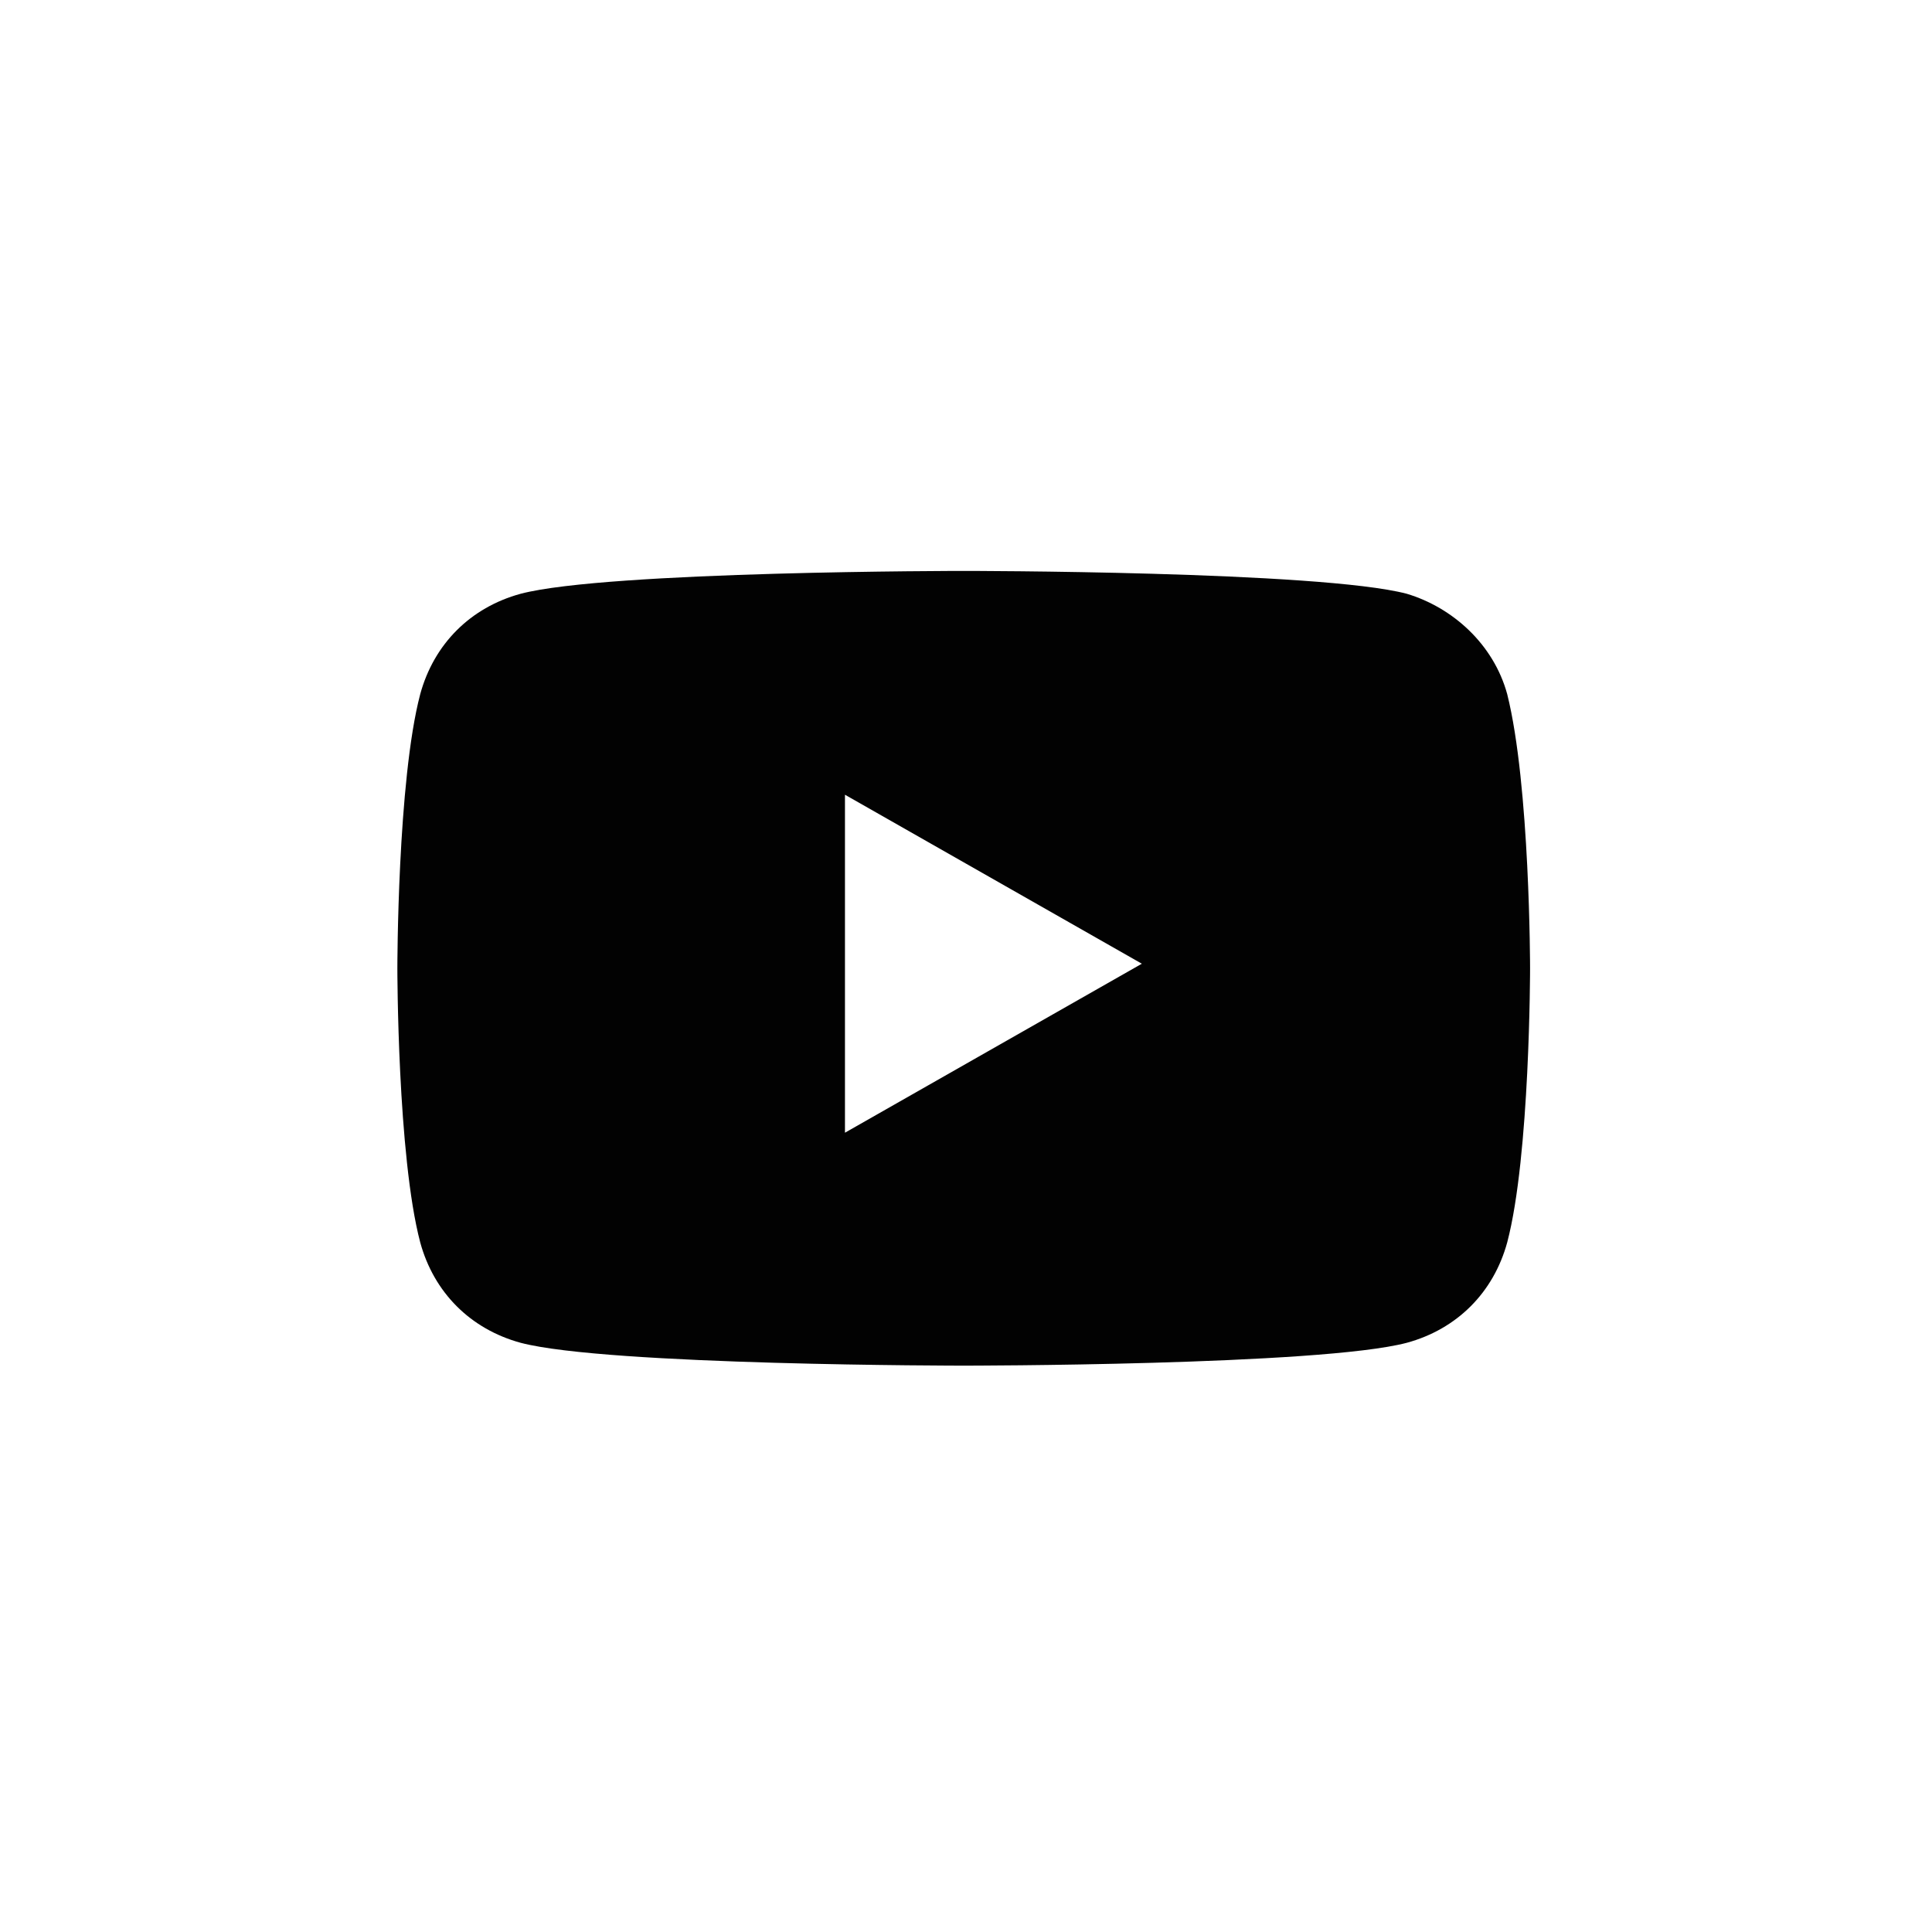
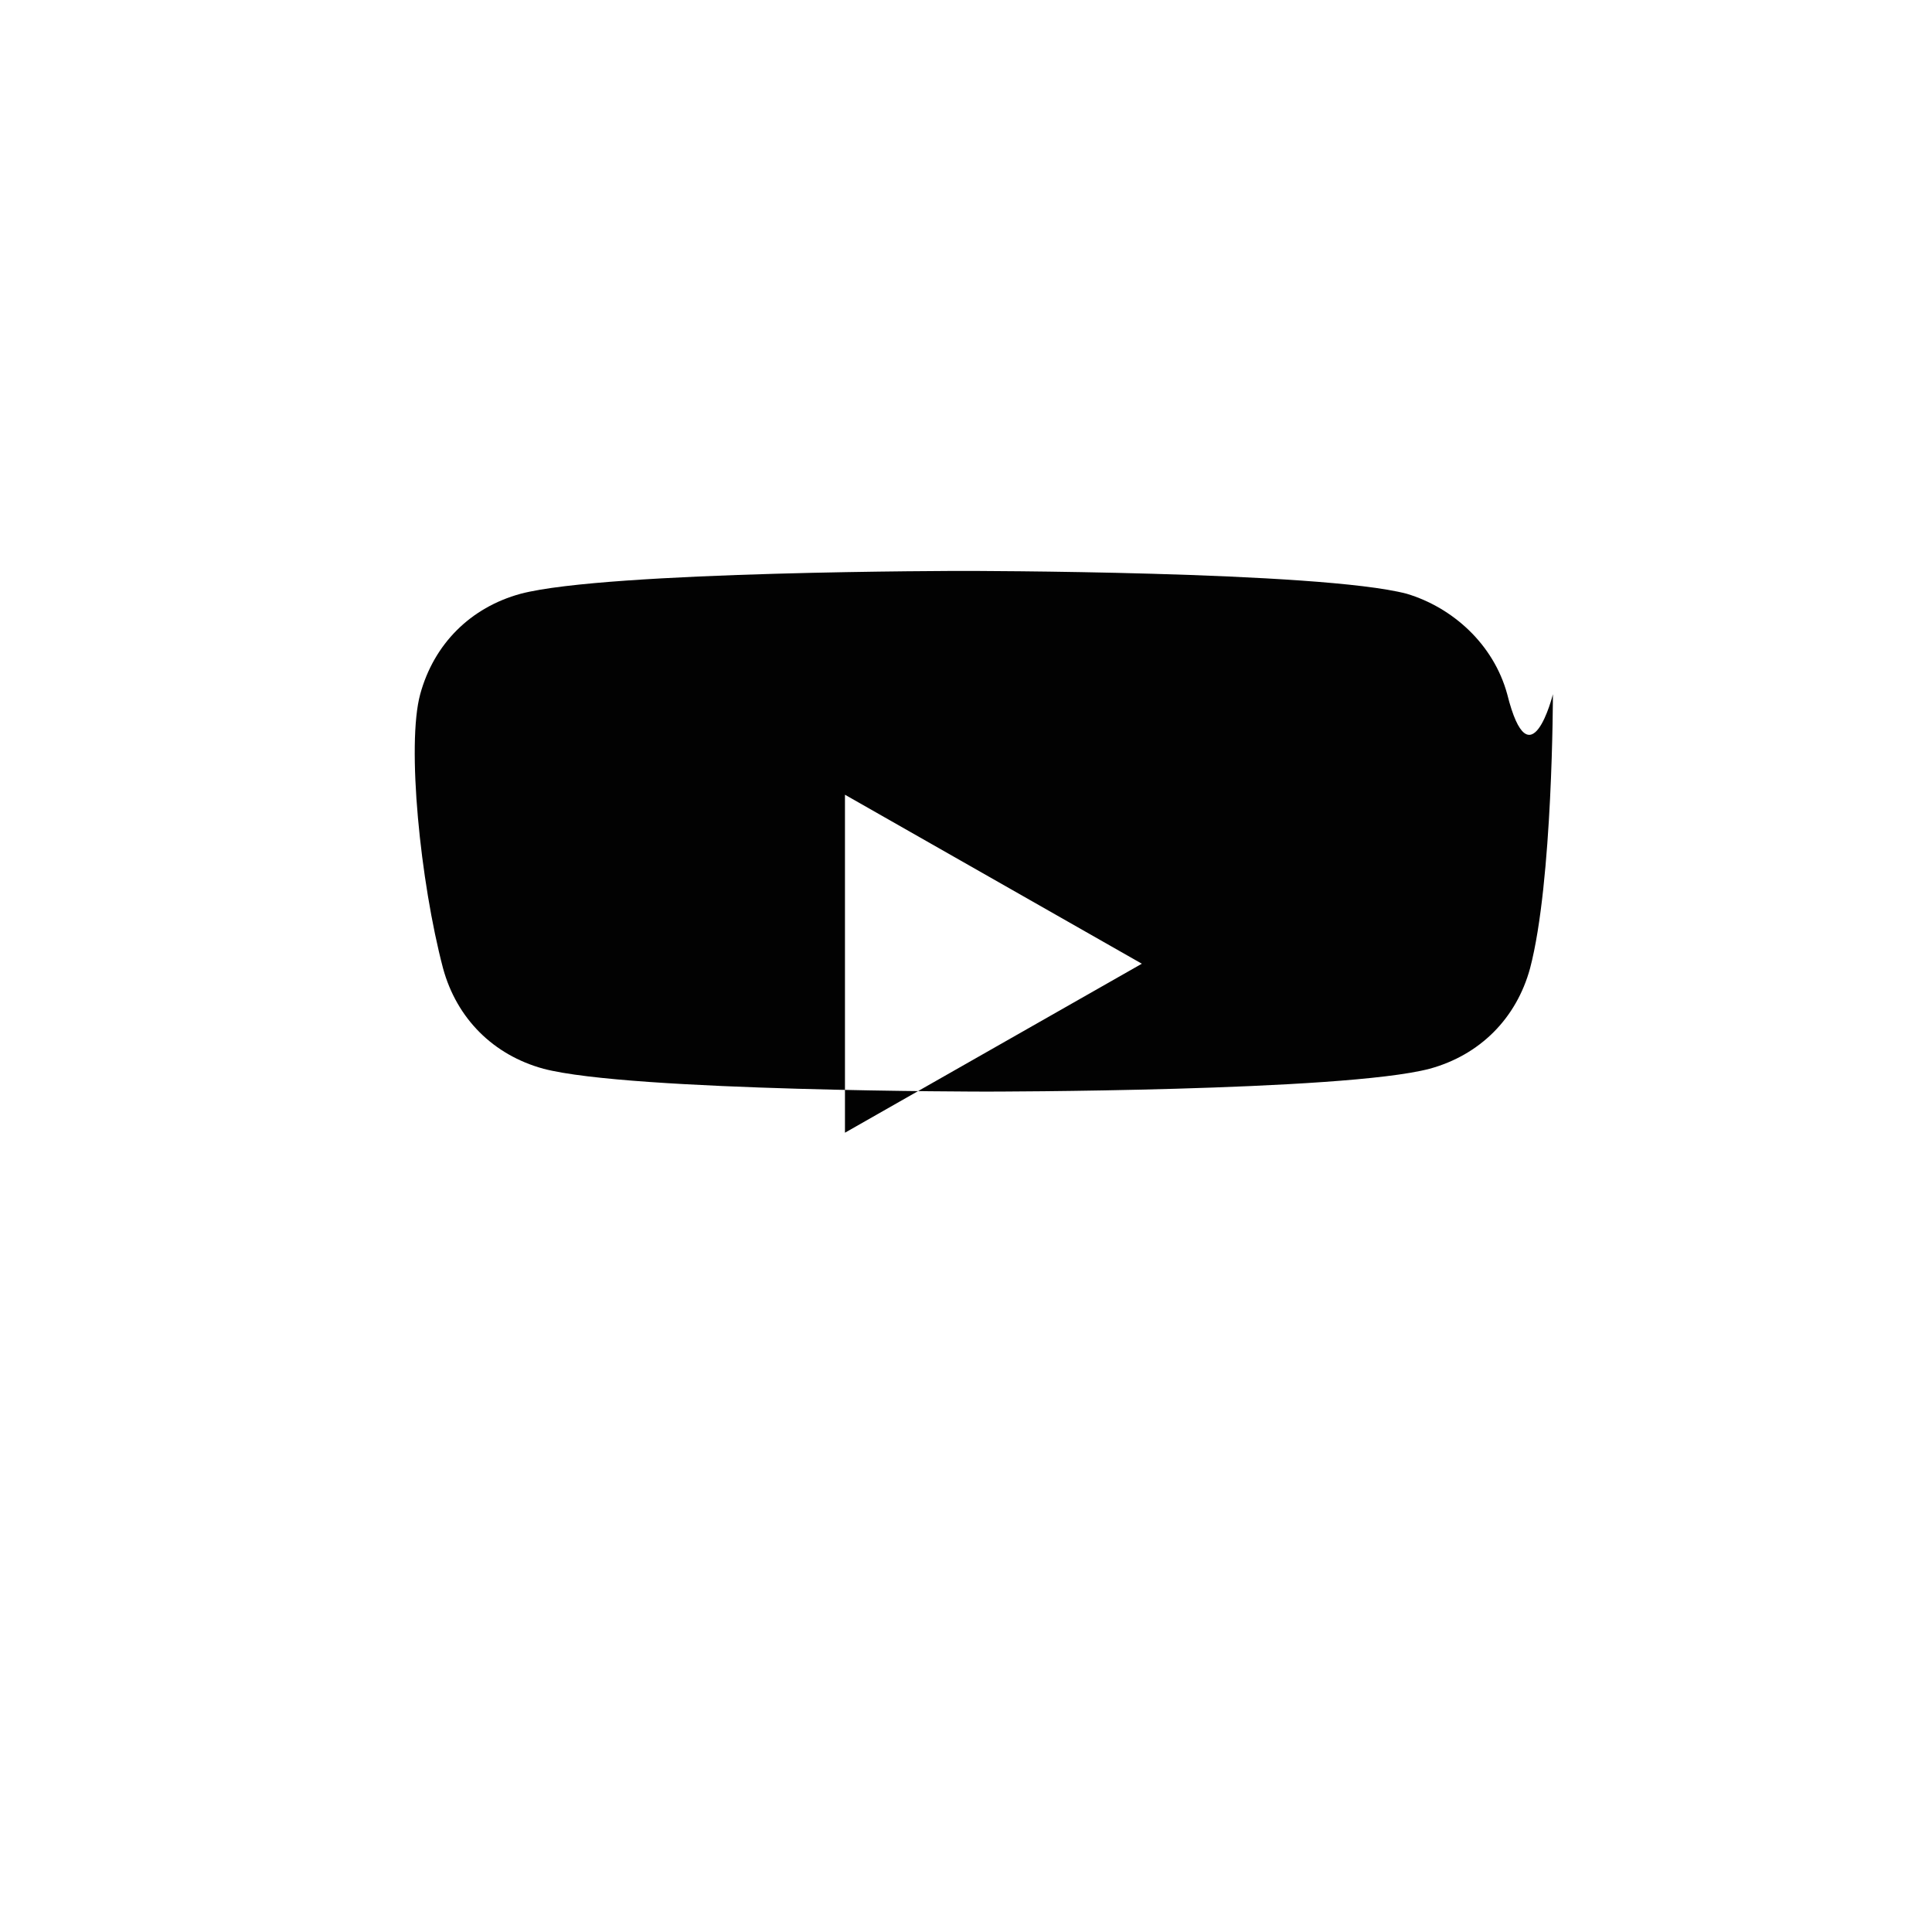
<svg xmlns="http://www.w3.org/2000/svg" version="1.1" id="Layer_1" x="0px" y="0px" viewBox="0 0 42.3 42.3" style="enable-background:new 0 0 42.3 42.3;" xml:space="preserve">
  <style type="text/css">
	.st0{fill:#020202;}
</style>
  <g>
-     <path class="st0" d="M33,15.2c-0.3-1.1-1.2-1.9-2.2-2.2c-1.9-0.5-9.7-0.5-9.7-0.5s-7.8,0-9.7,0.5c-1.1,0.3-1.9,1.1-2.2,2.2   c-0.5,1.9-0.5,6-0.5,6s0,4.1,0.5,6c0.3,1.1,1.1,1.9,2.2,2.2c1.9,0.5,9.7,0.5,9.7,0.5s7.8,0,9.7-0.5c1.1-0.3,1.9-1.1,2.2-2.2   c0.5-1.9,0.5-6,0.5-6S33.5,17.2,33,15.2z M18.5,24.8v-7.4l6.5,3.7L18.5,24.8z" />
+     <path class="st0" d="M33,15.2c-0.3-1.1-1.2-1.9-2.2-2.2c-1.9-0.5-9.7-0.5-9.7-0.5s-7.8,0-9.7,0.5c-1.1,0.3-1.9,1.1-2.2,2.2   s0,4.1,0.5,6c0.3,1.1,1.1,1.9,2.2,2.2c1.9,0.5,9.7,0.5,9.7,0.5s7.8,0,9.7-0.5c1.1-0.3,1.9-1.1,2.2-2.2   c0.5-1.9,0.5-6,0.5-6S33.5,17.2,33,15.2z M18.5,24.8v-7.4l6.5,3.7L18.5,24.8z" />
  </g>
</svg>